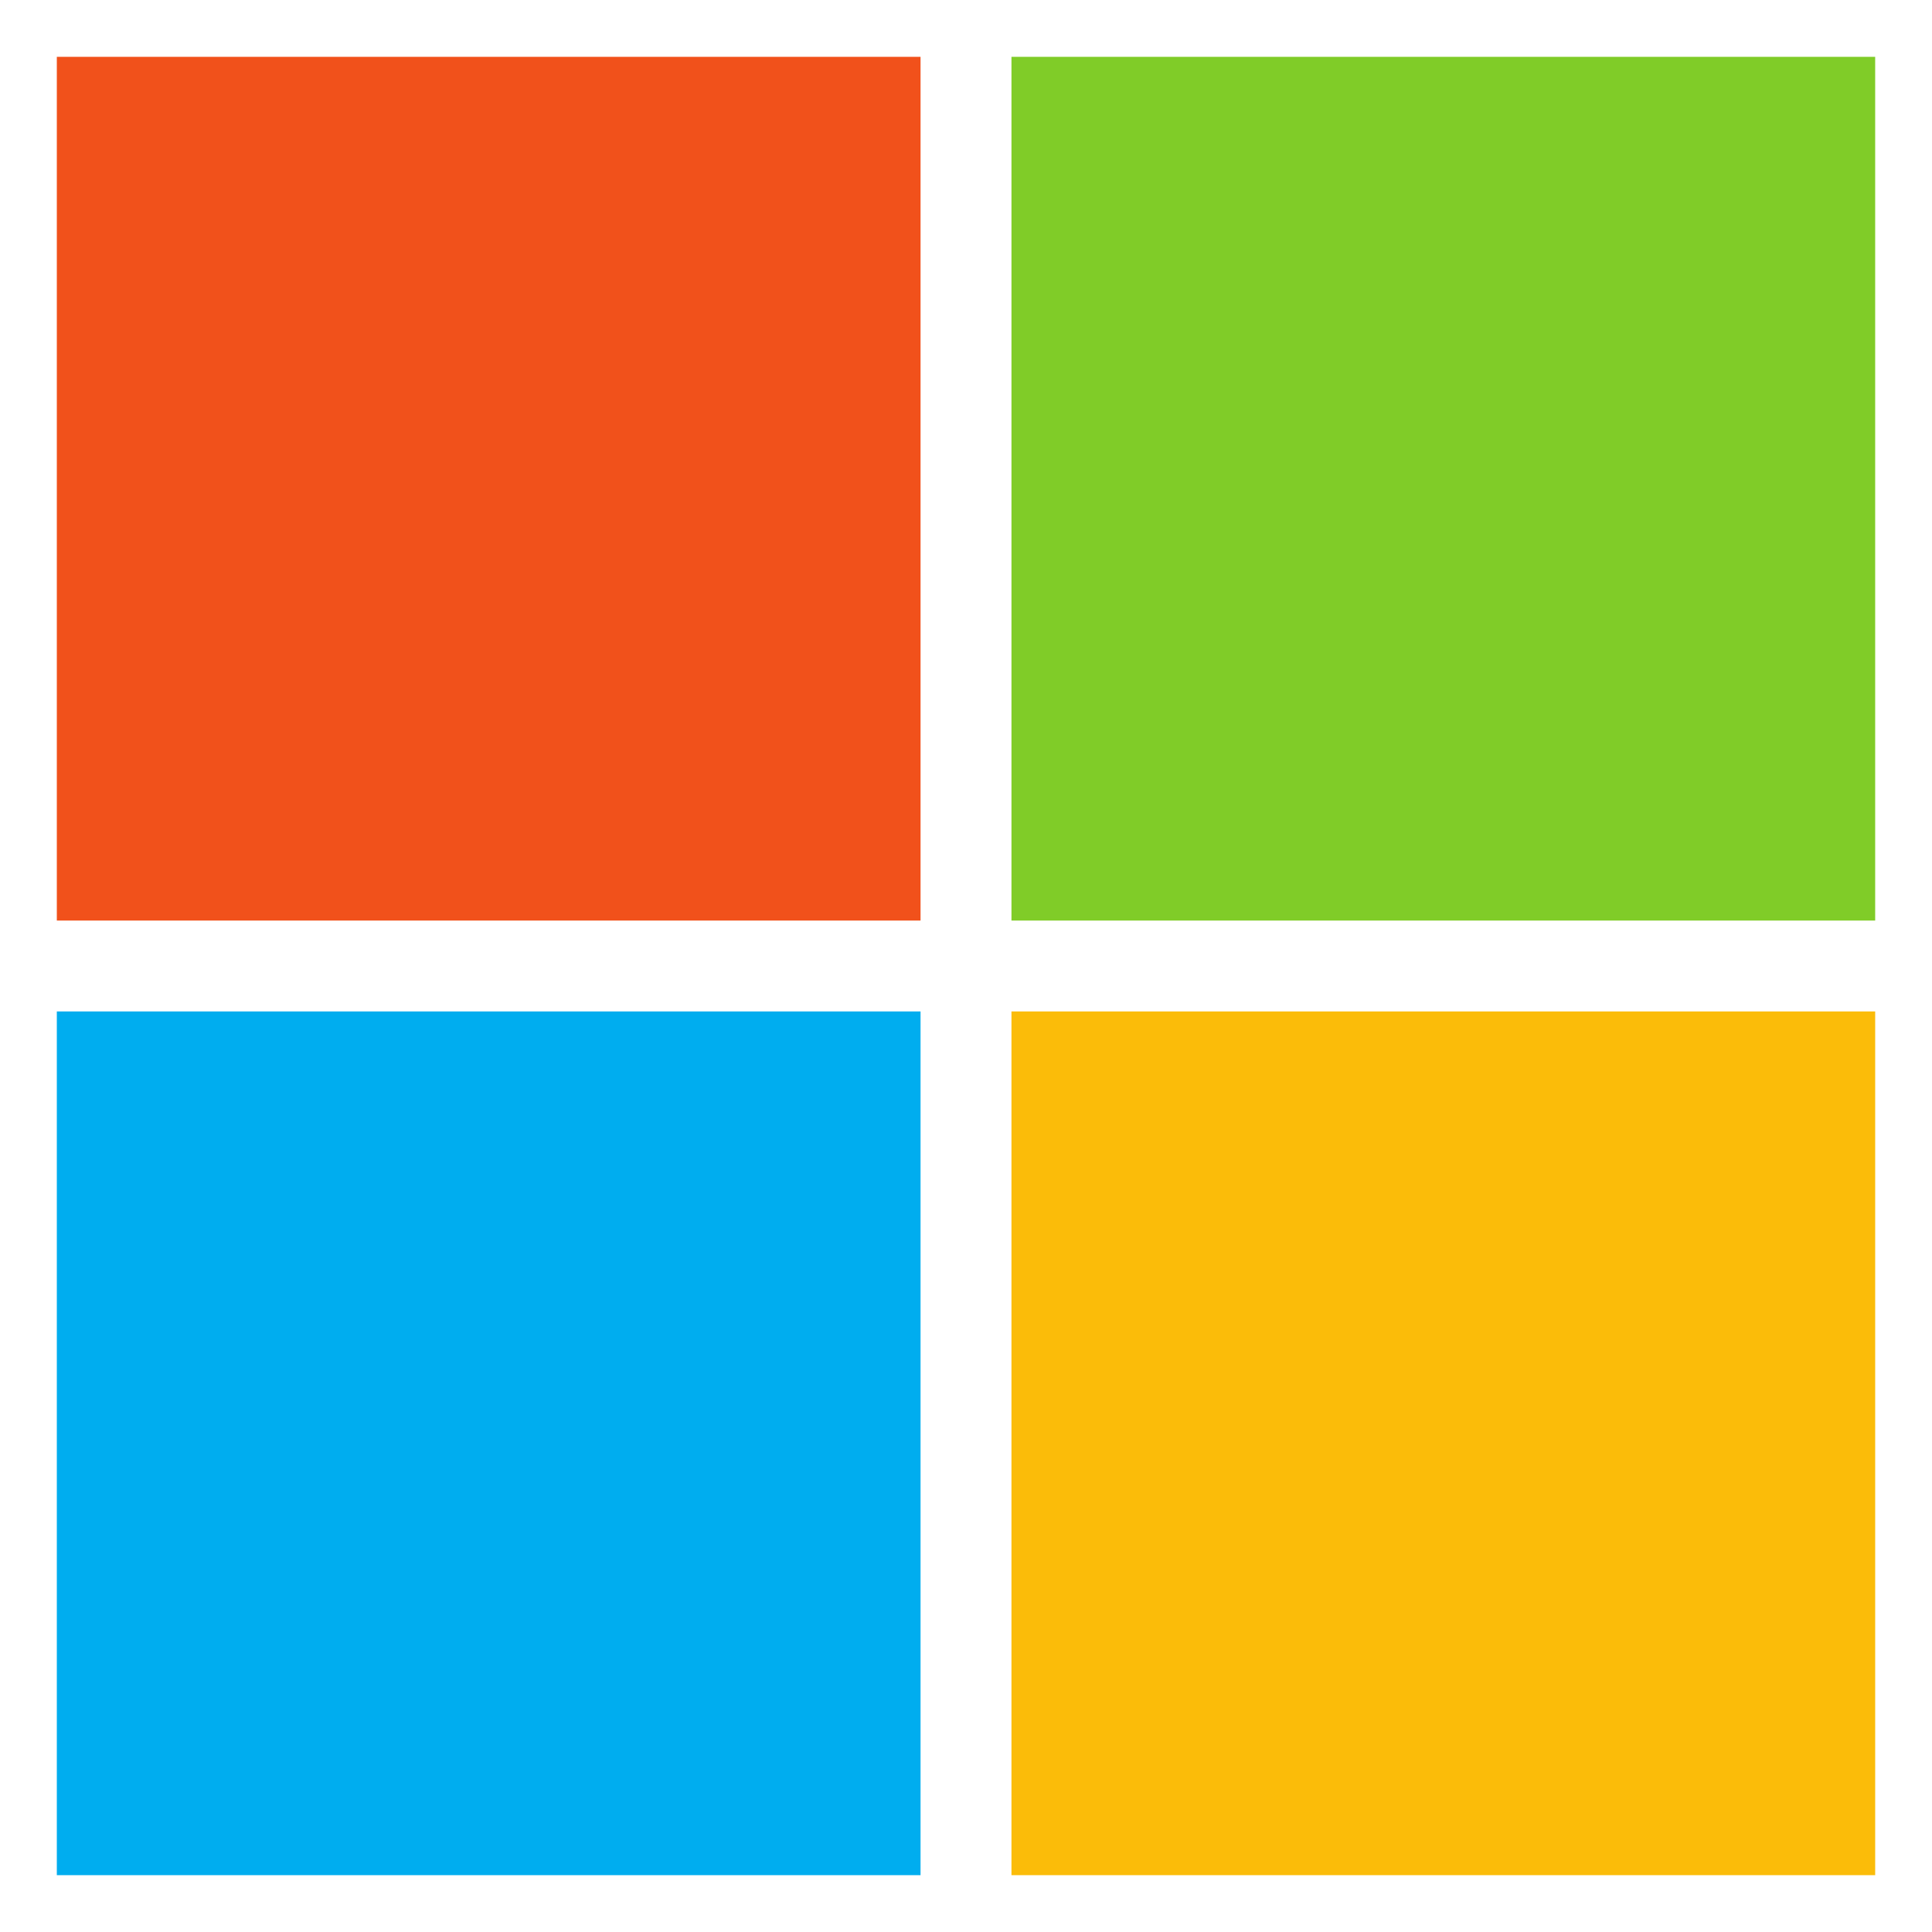
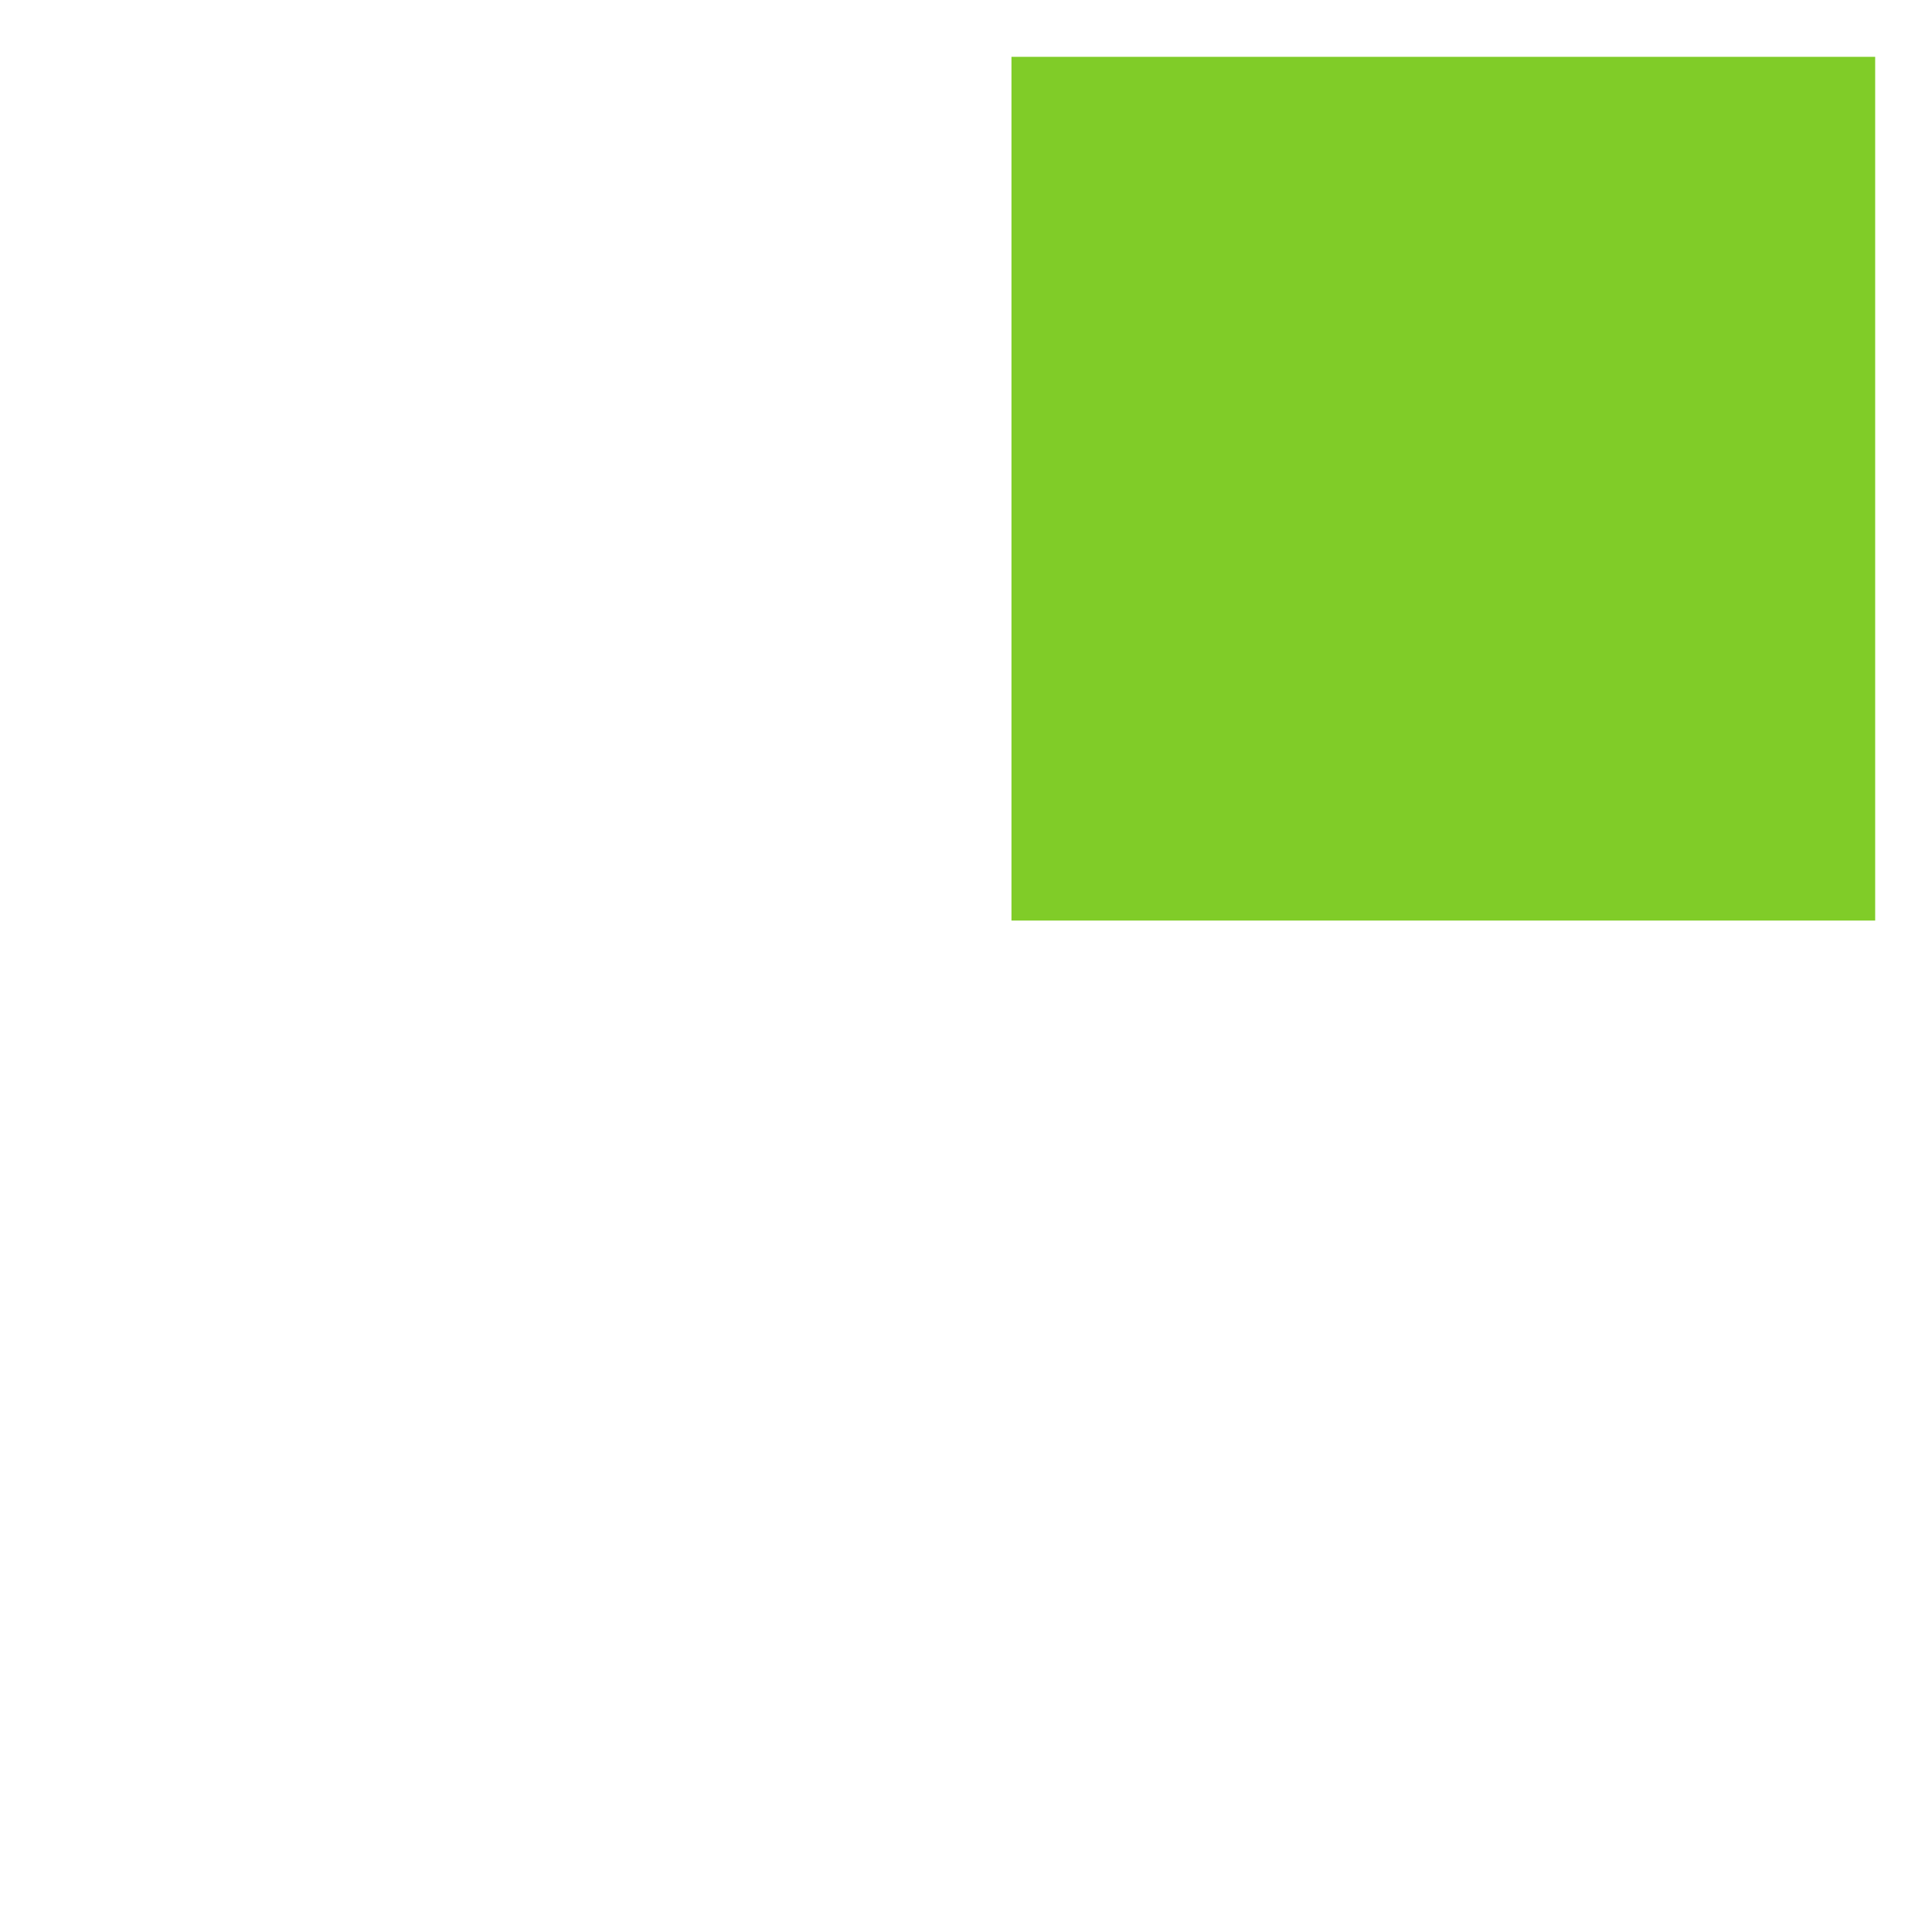
<svg xmlns="http://www.w3.org/2000/svg" version="1.1" id="Layer_1" x="0px" y="0px" width="17px" height="17px" viewBox="0 0 17 17" style="enable-background:new 0 0 17 17;" xml:space="preserve">
  <style type="text/css"> .st0{fill:#F1511B;} .st1{fill:#80CC28;} .st2{fill:#00ADEF;} .st3{fill:#FBBC09;} </style>
  <g id="XMLID_1_">
-     <path id="XMLID_5_" class="st0" d="M8.1,8.1H0.5V0.5h7.6V8.1z" />
    <path id="XMLID_4_" class="st1" d="M16.5,8.1H8.9V0.5h7.6L16.5,8.1L16.5,8.1z" />
-     <path id="XMLID_3_" class="st2" d="M8.1,16.5H0.5V8.9h7.6V16.5z" />
-     <path id="XMLID_2_" class="st3" d="M16.5,16.5H8.9V8.9h7.6L16.5,16.5L16.5,16.5z" />
  </g>
</svg>